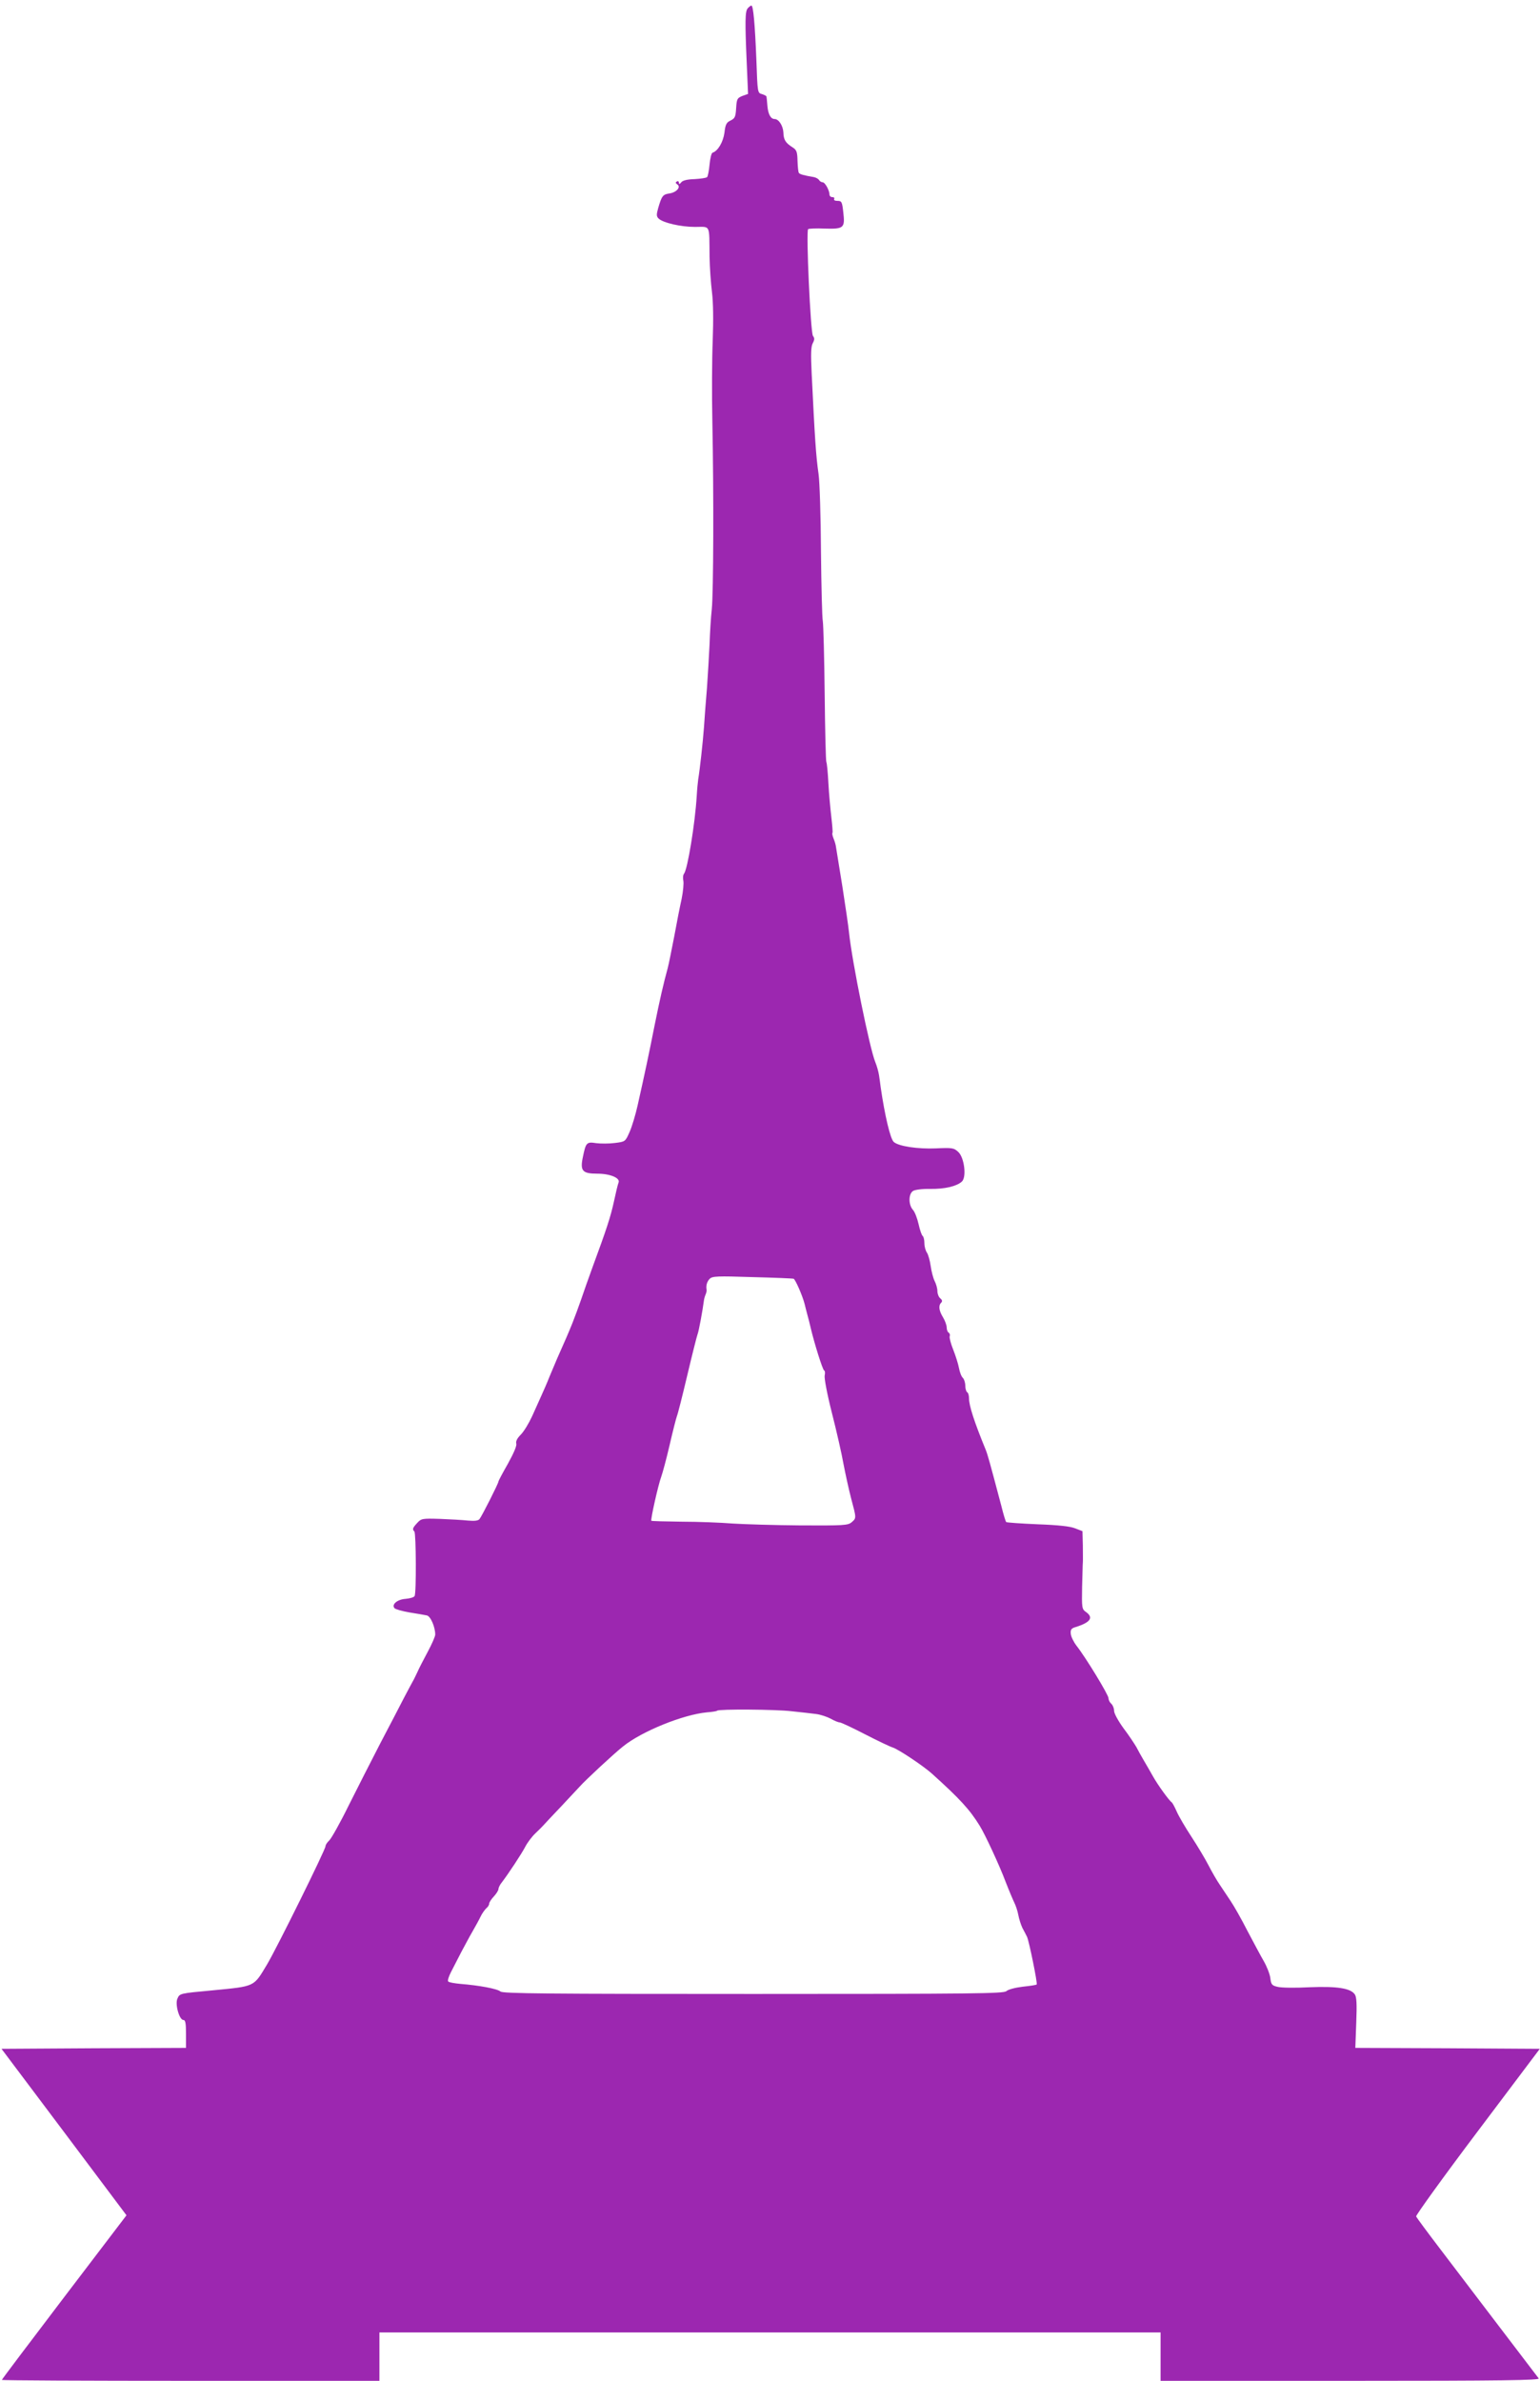
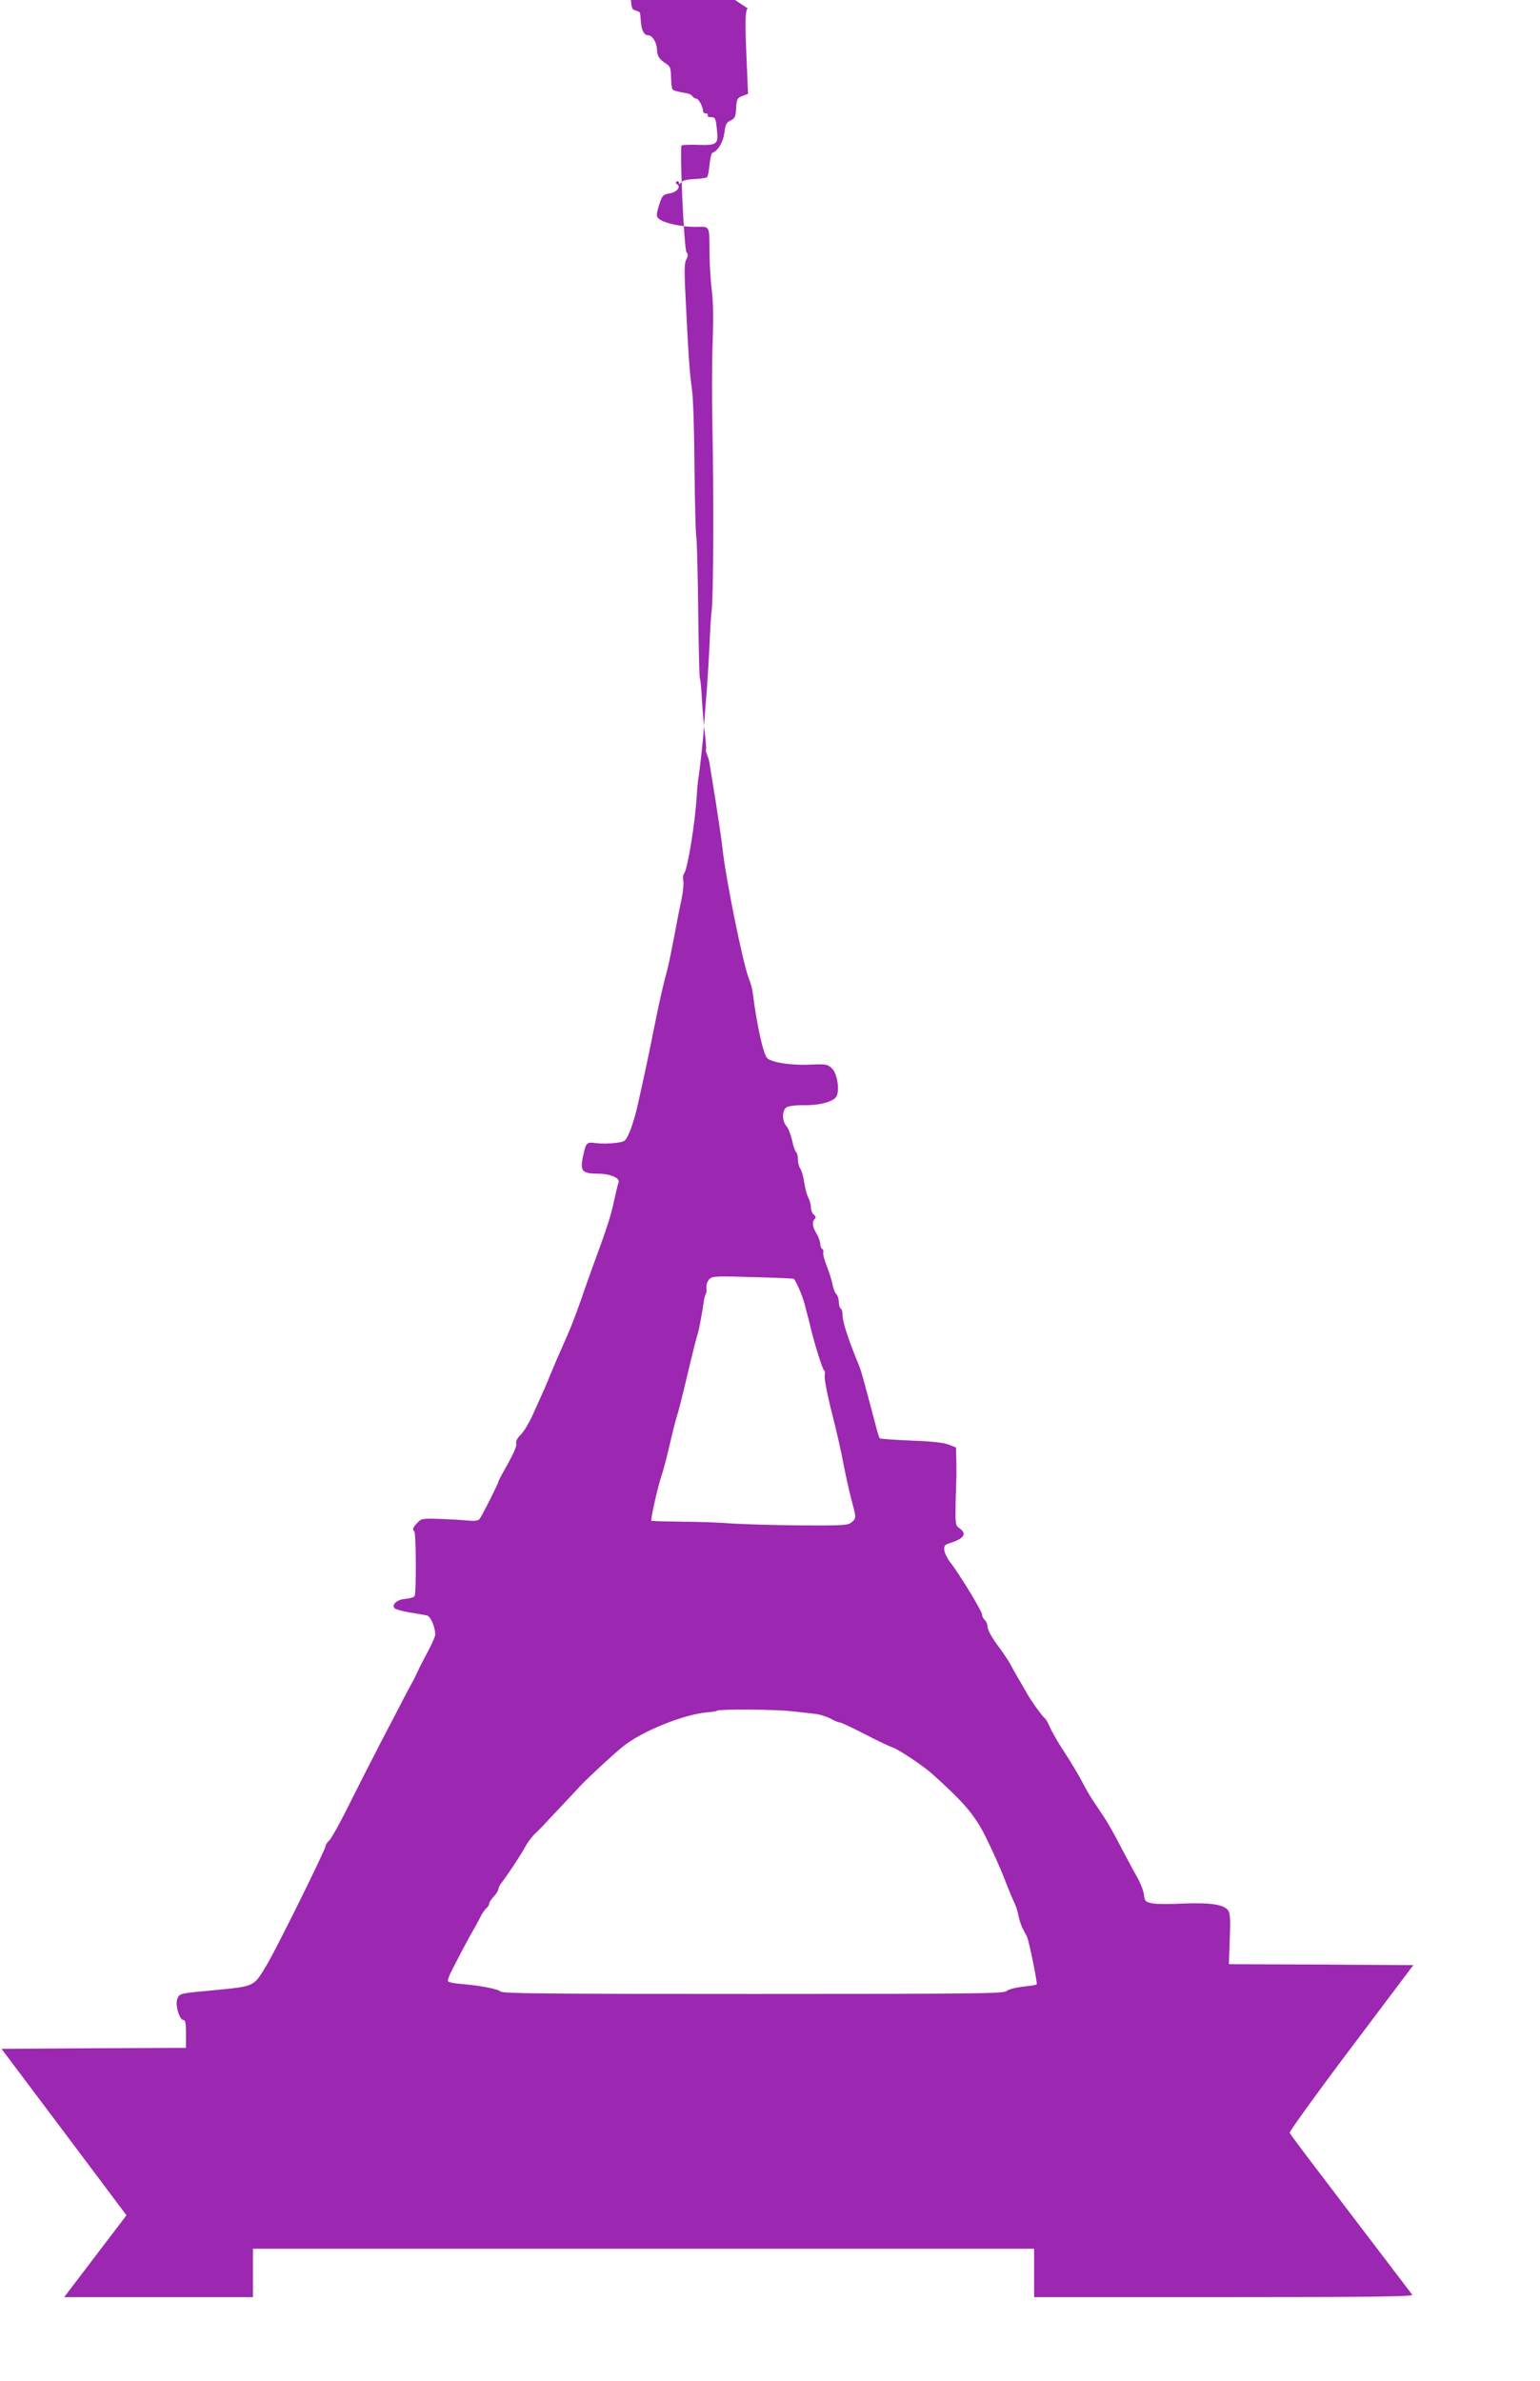
<svg xmlns="http://www.w3.org/2000/svg" version="1.0" width="828pt" height="1280pt" viewBox="0 0 828 1280" preserveAspectRatio="xMidYMid meet">
  <g transform="translate(0,1280) scale(0.1,-0.1)" fill="#9c27b0" stroke="none">
-     <path d="M4020 12755 c-14 -17 -15 -68 -5 -296 l7 -164 -31 -11 c-27 -11 -30 -16 -33 -65 -3 -47 -6 -55 -30 -67 -22 -10 -28 -21 -33 -66 -7 -50 -35 -98 -64 -107 -6 -2 -13 -31 -16 -64 -3 -32 -9 -63 -13 -67 -5 -5 -35 -9 -68 -11 -38 -1 -63 -7 -71 -17 -9 -11 -12 -12 -13 -2 0 7 -5 10 -11 6 -8 -4 -7 -9 2 -15 22 -14 -3 -43 -41 -49 -36 -5 -42 -13 -61 -78 -10 -36 -10 -45 2 -57 24 -23 119 -45 196 -45 85 0 76 18 78 -160 1 -58 7 -144 13 -191 7 -56 8 -150 4 -260 -4 -96 -5 -291 -2 -434 8 -397 6 -921 -3 -1010 -5 -44 -10 -129 -12 -190 -3 -60 -9 -166 -14 -235 -6 -69 -13 -163 -16 -210 -6 -81 -22 -226 -31 -280 -2 -14 -6 -54 -8 -90 -9 -148 -49 -392 -68 -417 -6 -7 -7 -24 -4 -38 3 -13 -1 -57 -9 -97 -9 -40 -27 -131 -40 -203 -14 -71 -29 -148 -35 -170 -24 -88 -42 -167 -71 -310 -29 -147 -51 -251 -91 -429 -11 -49 -30 -113 -43 -142 -23 -52 -23 -52 -79 -59 -31 -4 -76 -4 -100 -1 -52 8 -56 4 -72 -74 -16 -75 -3 -90 78 -90 68 0 123 -23 114 -47 -4 -9 -15 -55 -25 -102 -18 -83 -39 -147 -116 -356 -20 -55 -47 -131 -60 -170 -13 -38 -35 -97 -48 -130 -22 -54 -36 -87 -82 -190 -7 -16 -25 -59 -40 -95 -14 -36 -35 -83 -45 -105 -10 -22 -32 -71 -49 -109 -17 -37 -44 -82 -61 -99 -20 -20 -28 -37 -24 -49 3 -11 -14 -51 -45 -107 -28 -49 -51 -92 -51 -96 0 -10 -89 -186 -102 -202 -7 -9 -27 -11 -62 -8 -28 3 -96 7 -150 9 -96 3 -101 2 -123 -22 -25 -27 -27 -34 -15 -46 9 -10 11 -332 1 -347 -4 -7 -26 -13 -49 -15 -44 -3 -76 -30 -59 -50 5 -6 41 -16 81 -23 40 -6 82 -14 93 -16 20 -4 45 -62 45 -103 0 -10 -18 -51 -40 -92 -22 -41 -48 -91 -56 -110 -9 -19 -20 -42 -25 -50 -5 -8 -26 -49 -48 -90 -21 -41 -77 -149 -125 -240 -47 -91 -124 -242 -171 -336 -46 -94 -94 -179 -105 -189 -11 -10 -20 -24 -20 -31 0 -18 -261 -546 -314 -635 -74 -123 -61 -117 -296 -140 -173 -16 -174 -16 -186 -44 -14 -29 10 -115 32 -115 11 0 14 -18 14 -75 l0 -75 -496 -2 -496 -3 336 -447 336 -448 -335 -440 c-184 -242 -335 -442 -335 -445 0 -3 457 -5 1015 -5 l1015 0 0 130 0 130 2100 0 2100 0 0 -130 0 -130 1021 0 c816 0 1020 3 1012 13 -187 245 -427 561 -526 691 -71 93 -131 174 -133 180 -2 6 146 212 330 456 l335 445 -496 3 -496 2 5 135 c4 102 2 139 -8 153 -23 33 -96 44 -244 38 -74 -4 -151 -3 -170 2 -31 7 -36 12 -40 48 -3 22 -19 62 -35 90 -16 27 -55 101 -88 163 -32 63 -73 135 -90 160 -17 26 -43 64 -58 87 -16 23 -43 70 -61 105 -18 35 -60 105 -92 154 -33 50 -68 110 -79 135 -11 25 -23 47 -27 50 -14 9 -76 95 -101 140 -14 25 -36 63 -49 85 -13 22 -31 54 -40 72 -10 17 -40 63 -69 101 -29 40 -51 80 -51 94 0 14 -7 31 -15 38 -8 7 -15 20 -15 30 0 18 -123 220 -172 282 -16 21 -30 50 -31 65 -2 22 3 29 28 36 79 25 96 51 53 81 -21 15 -22 22 -20 134 2 64 3 124 4 132 1 8 0 49 0 91 l-2 77 -39 15 c-26 11 -91 18 -202 22 -90 4 -166 9 -169 12 -3 2 -15 41 -26 86 -63 238 -73 274 -84 302 -62 151 -90 238 -90 277 0 15 -4 30 -10 33 -5 3 -10 19 -10 35 0 16 -6 35 -13 42 -8 7 -17 31 -21 53 -4 22 -18 66 -31 99 -13 32 -21 64 -19 71 3 7 1 16 -5 20 -6 3 -11 16 -11 28 0 12 -9 37 -20 55 -22 36 -25 63 -10 78 8 8 6 15 -5 24 -8 7 -15 24 -15 39 0 14 -7 39 -15 54 -8 16 -17 52 -21 80 -4 29 -13 61 -20 72 -8 11 -14 34 -14 52 0 17 -4 34 -9 38 -5 3 -15 31 -22 63 -7 31 -20 66 -31 78 -24 27 -24 85 1 101 11 7 52 12 93 11 77 -1 141 14 169 39 27 23 14 130 -19 160 -24 22 -32 23 -121 19 -96 -4 -198 11 -225 34 -19 15 -49 144 -71 295 -2 17 -6 46 -9 65 -3 19 -12 51 -20 70 -30 73 -124 535 -141 695 -3 33 -20 146 -36 250 -17 105 -32 199 -34 210 -1 11 -7 32 -13 46 -6 15 -9 29 -6 31 2 3 -1 40 -6 83 -5 43 -13 126 -16 184 -3 58 -8 109 -11 114 -3 5 -7 169 -9 365 -2 196 -7 373 -10 392 -4 19 -8 189 -10 377 -1 188 -7 375 -13 415 -14 98 -20 190 -37 541 -5 104 -4 144 6 162 10 19 10 27 1 39 -13 16 -38 563 -26 574 3 3 43 5 89 3 103 -3 110 3 100 88 -6 56 -9 61 -31 61 -14 0 -21 4 -18 10 3 6 -1 10 -9 10 -9 0 -16 6 -16 13 0 23 -24 67 -37 67 -7 0 -16 6 -20 13 -4 6 -17 13 -28 15 -53 9 -76 15 -80 23 -3 4 -6 33 -7 64 -1 49 -5 59 -27 73 -38 24 -48 41 -49 80 -2 36 -25 72 -47 72 -21 0 -35 25 -39 71 -2 24 -4 47 -5 50 -1 4 -12 9 -24 13 -24 6 -24 8 -30 178 -8 202 -17 298 -27 298 -4 0 -13 -7 -20 -15z m247 -6830 c9 -3 47 -89 59 -135 2 -8 8 -33 14 -55 6 -22 15 -56 19 -75 19 -81 64 -225 72 -228 5 -2 6 -14 3 -27 -3 -14 13 -100 39 -202 25 -98 53 -221 62 -273 10 -52 28 -135 41 -185 29 -109 29 -106 3 -129 -20 -17 -43 -18 -273 -17 -138 1 -303 6 -366 10 -63 5 -187 10 -274 10 -88 1 -162 3 -164 5 -5 6 37 193 53 236 7 19 28 96 45 170 17 74 35 144 39 155 5 11 30 110 56 220 26 110 51 209 55 220 7 16 27 125 35 185 1 8 5 22 9 31 4 9 6 20 5 25 -4 22 2 44 17 59 14 14 42 15 227 9 117 -3 217 -7 224 -9z m-12 -2325 c50 -5 109 -12 133 -15 24 -3 59 -15 78 -25 19 -11 41 -20 48 -20 8 0 69 -29 137 -64 68 -35 135 -67 149 -71 31 -10 163 -98 210 -140 151 -136 204 -194 257 -280 29 -46 108 -217 139 -300 19 -49 41 -101 48 -115 7 -14 17 -43 21 -65 4 -22 14 -53 22 -70 9 -16 20 -38 25 -48 11 -23 57 -250 52 -256 -3 -3 -36 -8 -75 -12 -41 -5 -79 -15 -88 -24 -16 -13 -162 -15 -1361 -15 -1109 0 -1346 2 -1359 13 -17 15 -115 33 -215 41 -32 3 -62 8 -66 13 -5 4 3 28 16 53 13 25 37 72 54 105 18 33 44 83 60 110 16 28 36 64 44 81 8 17 22 36 30 44 9 7 16 18 16 25 0 7 11 24 25 39 14 15 25 33 25 40 0 7 8 24 19 37 33 43 106 153 126 192 11 21 35 53 53 70 19 18 39 38 45 45 7 8 49 53 94 100 45 48 90 96 100 107 30 34 185 178 232 215 101 82 324 172 452 184 28 2 53 6 55 9 9 9 317 7 399 -3z" />
+     <path d="M4020 12755 c-14 -17 -15 -68 -5 -296 l7 -164 -31 -11 c-27 -11 -30 -16 -33 -65 -3 -47 -6 -55 -30 -67 -22 -10 -28 -21 -33 -66 -7 -50 -35 -98 -64 -107 -6 -2 -13 -31 -16 -64 -3 -32 -9 -63 -13 -67 -5 -5 -35 -9 -68 -11 -38 -1 -63 -7 -71 -17 -9 -11 -12 -12 -13 -2 0 7 -5 10 -11 6 -8 -4 -7 -9 2 -15 22 -14 -3 -43 -41 -49 -36 -5 -42 -13 -61 -78 -10 -36 -10 -45 2 -57 24 -23 119 -45 196 -45 85 0 76 18 78 -160 1 -58 7 -144 13 -191 7 -56 8 -150 4 -260 -4 -96 -5 -291 -2 -434 8 -397 6 -921 -3 -1010 -5 -44 -10 -129 -12 -190 -3 -60 -9 -166 -14 -235 -6 -69 -13 -163 -16 -210 -6 -81 -22 -226 -31 -280 -2 -14 -6 -54 -8 -90 -9 -148 -49 -392 -68 -417 -6 -7 -7 -24 -4 -38 3 -13 -1 -57 -9 -97 -9 -40 -27 -131 -40 -203 -14 -71 -29 -148 -35 -170 -24 -88 -42 -167 -71 -310 -29 -147 -51 -251 -91 -429 -11 -49 -30 -113 -43 -142 -23 -52 -23 -52 -79 -59 -31 -4 -76 -4 -100 -1 -52 8 -56 4 -72 -74 -16 -75 -3 -90 78 -90 68 0 123 -23 114 -47 -4 -9 -15 -55 -25 -102 -18 -83 -39 -147 -116 -356 -20 -55 -47 -131 -60 -170 -13 -38 -35 -97 -48 -130 -22 -54 -36 -87 -82 -190 -7 -16 -25 -59 -40 -95 -14 -36 -35 -83 -45 -105 -10 -22 -32 -71 -49 -109 -17 -37 -44 -82 -61 -99 -20 -20 -28 -37 -24 -49 3 -11 -14 -51 -45 -107 -28 -49 -51 -92 -51 -96 0 -10 -89 -186 -102 -202 -7 -9 -27 -11 -62 -8 -28 3 -96 7 -150 9 -96 3 -101 2 -123 -22 -25 -27 -27 -34 -15 -46 9 -10 11 -332 1 -347 -4 -7 -26 -13 -49 -15 -44 -3 -76 -30 -59 -50 5 -6 41 -16 81 -23 40 -6 82 -14 93 -16 20 -4 45 -62 45 -103 0 -10 -18 -51 -40 -92 -22 -41 -48 -91 -56 -110 -9 -19 -20 -42 -25 -50 -5 -8 -26 -49 -48 -90 -21 -41 -77 -149 -125 -240 -47 -91 -124 -242 -171 -336 -46 -94 -94 -179 -105 -189 -11 -10 -20 -24 -20 -31 0 -18 -261 -546 -314 -635 -74 -123 -61 -117 -296 -140 -173 -16 -174 -16 -186 -44 -14 -29 10 -115 32 -115 11 0 14 -18 14 -75 l0 -75 -496 -2 -496 -3 336 -447 336 -448 -335 -440 l1015 0 0 130 0 130 2100 0 2100 0 0 -130 0 -130 1021 0 c816 0 1020 3 1012 13 -187 245 -427 561 -526 691 -71 93 -131 174 -133 180 -2 6 146 212 330 456 l335 445 -496 3 -496 2 5 135 c4 102 2 139 -8 153 -23 33 -96 44 -244 38 -74 -4 -151 -3 -170 2 -31 7 -36 12 -40 48 -3 22 -19 62 -35 90 -16 27 -55 101 -88 163 -32 63 -73 135 -90 160 -17 26 -43 64 -58 87 -16 23 -43 70 -61 105 -18 35 -60 105 -92 154 -33 50 -68 110 -79 135 -11 25 -23 47 -27 50 -14 9 -76 95 -101 140 -14 25 -36 63 -49 85 -13 22 -31 54 -40 72 -10 17 -40 63 -69 101 -29 40 -51 80 -51 94 0 14 -7 31 -15 38 -8 7 -15 20 -15 30 0 18 -123 220 -172 282 -16 21 -30 50 -31 65 -2 22 3 29 28 36 79 25 96 51 53 81 -21 15 -22 22 -20 134 2 64 3 124 4 132 1 8 0 49 0 91 l-2 77 -39 15 c-26 11 -91 18 -202 22 -90 4 -166 9 -169 12 -3 2 -15 41 -26 86 -63 238 -73 274 -84 302 -62 151 -90 238 -90 277 0 15 -4 30 -10 33 -5 3 -10 19 -10 35 0 16 -6 35 -13 42 -8 7 -17 31 -21 53 -4 22 -18 66 -31 99 -13 32 -21 64 -19 71 3 7 1 16 -5 20 -6 3 -11 16 -11 28 0 12 -9 37 -20 55 -22 36 -25 63 -10 78 8 8 6 15 -5 24 -8 7 -15 24 -15 39 0 14 -7 39 -15 54 -8 16 -17 52 -21 80 -4 29 -13 61 -20 72 -8 11 -14 34 -14 52 0 17 -4 34 -9 38 -5 3 -15 31 -22 63 -7 31 -20 66 -31 78 -24 27 -24 85 1 101 11 7 52 12 93 11 77 -1 141 14 169 39 27 23 14 130 -19 160 -24 22 -32 23 -121 19 -96 -4 -198 11 -225 34 -19 15 -49 144 -71 295 -2 17 -6 46 -9 65 -3 19 -12 51 -20 70 -30 73 -124 535 -141 695 -3 33 -20 146 -36 250 -17 105 -32 199 -34 210 -1 11 -7 32 -13 46 -6 15 -9 29 -6 31 2 3 -1 40 -6 83 -5 43 -13 126 -16 184 -3 58 -8 109 -11 114 -3 5 -7 169 -9 365 -2 196 -7 373 -10 392 -4 19 -8 189 -10 377 -1 188 -7 375 -13 415 -14 98 -20 190 -37 541 -5 104 -4 144 6 162 10 19 10 27 1 39 -13 16 -38 563 -26 574 3 3 43 5 89 3 103 -3 110 3 100 88 -6 56 -9 61 -31 61 -14 0 -21 4 -18 10 3 6 -1 10 -9 10 -9 0 -16 6 -16 13 0 23 -24 67 -37 67 -7 0 -16 6 -20 13 -4 6 -17 13 -28 15 -53 9 -76 15 -80 23 -3 4 -6 33 -7 64 -1 49 -5 59 -27 73 -38 24 -48 41 -49 80 -2 36 -25 72 -47 72 -21 0 -35 25 -39 71 -2 24 -4 47 -5 50 -1 4 -12 9 -24 13 -24 6 -24 8 -30 178 -8 202 -17 298 -27 298 -4 0 -13 -7 -20 -15z m247 -6830 c9 -3 47 -89 59 -135 2 -8 8 -33 14 -55 6 -22 15 -56 19 -75 19 -81 64 -225 72 -228 5 -2 6 -14 3 -27 -3 -14 13 -100 39 -202 25 -98 53 -221 62 -273 10 -52 28 -135 41 -185 29 -109 29 -106 3 -129 -20 -17 -43 -18 -273 -17 -138 1 -303 6 -366 10 -63 5 -187 10 -274 10 -88 1 -162 3 -164 5 -5 6 37 193 53 236 7 19 28 96 45 170 17 74 35 144 39 155 5 11 30 110 56 220 26 110 51 209 55 220 7 16 27 125 35 185 1 8 5 22 9 31 4 9 6 20 5 25 -4 22 2 44 17 59 14 14 42 15 227 9 117 -3 217 -7 224 -9z m-12 -2325 c50 -5 109 -12 133 -15 24 -3 59 -15 78 -25 19 -11 41 -20 48 -20 8 0 69 -29 137 -64 68 -35 135 -67 149 -71 31 -10 163 -98 210 -140 151 -136 204 -194 257 -280 29 -46 108 -217 139 -300 19 -49 41 -101 48 -115 7 -14 17 -43 21 -65 4 -22 14 -53 22 -70 9 -16 20 -38 25 -48 11 -23 57 -250 52 -256 -3 -3 -36 -8 -75 -12 -41 -5 -79 -15 -88 -24 -16 -13 -162 -15 -1361 -15 -1109 0 -1346 2 -1359 13 -17 15 -115 33 -215 41 -32 3 -62 8 -66 13 -5 4 3 28 16 53 13 25 37 72 54 105 18 33 44 83 60 110 16 28 36 64 44 81 8 17 22 36 30 44 9 7 16 18 16 25 0 7 11 24 25 39 14 15 25 33 25 40 0 7 8 24 19 37 33 43 106 153 126 192 11 21 35 53 53 70 19 18 39 38 45 45 7 8 49 53 94 100 45 48 90 96 100 107 30 34 185 178 232 215 101 82 324 172 452 184 28 2 53 6 55 9 9 9 317 7 399 -3z" />
  </g>
</svg>